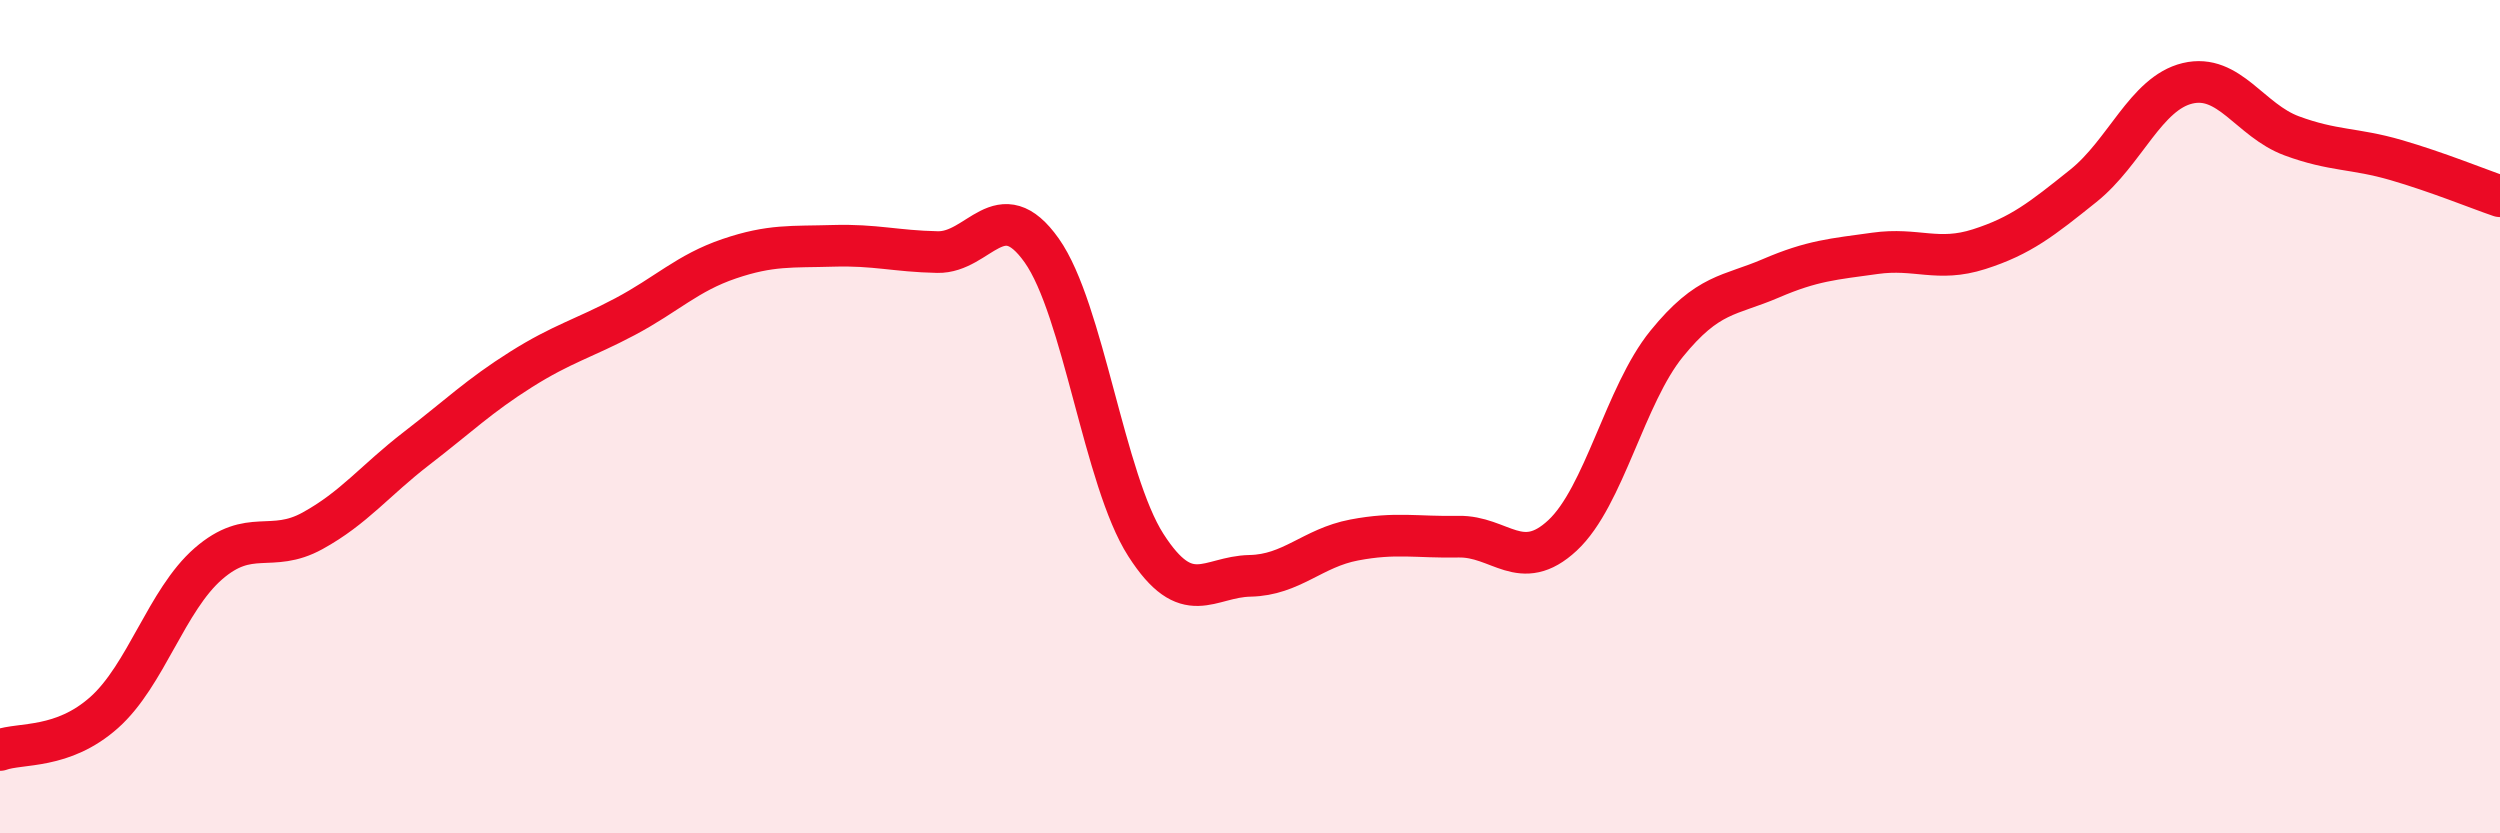
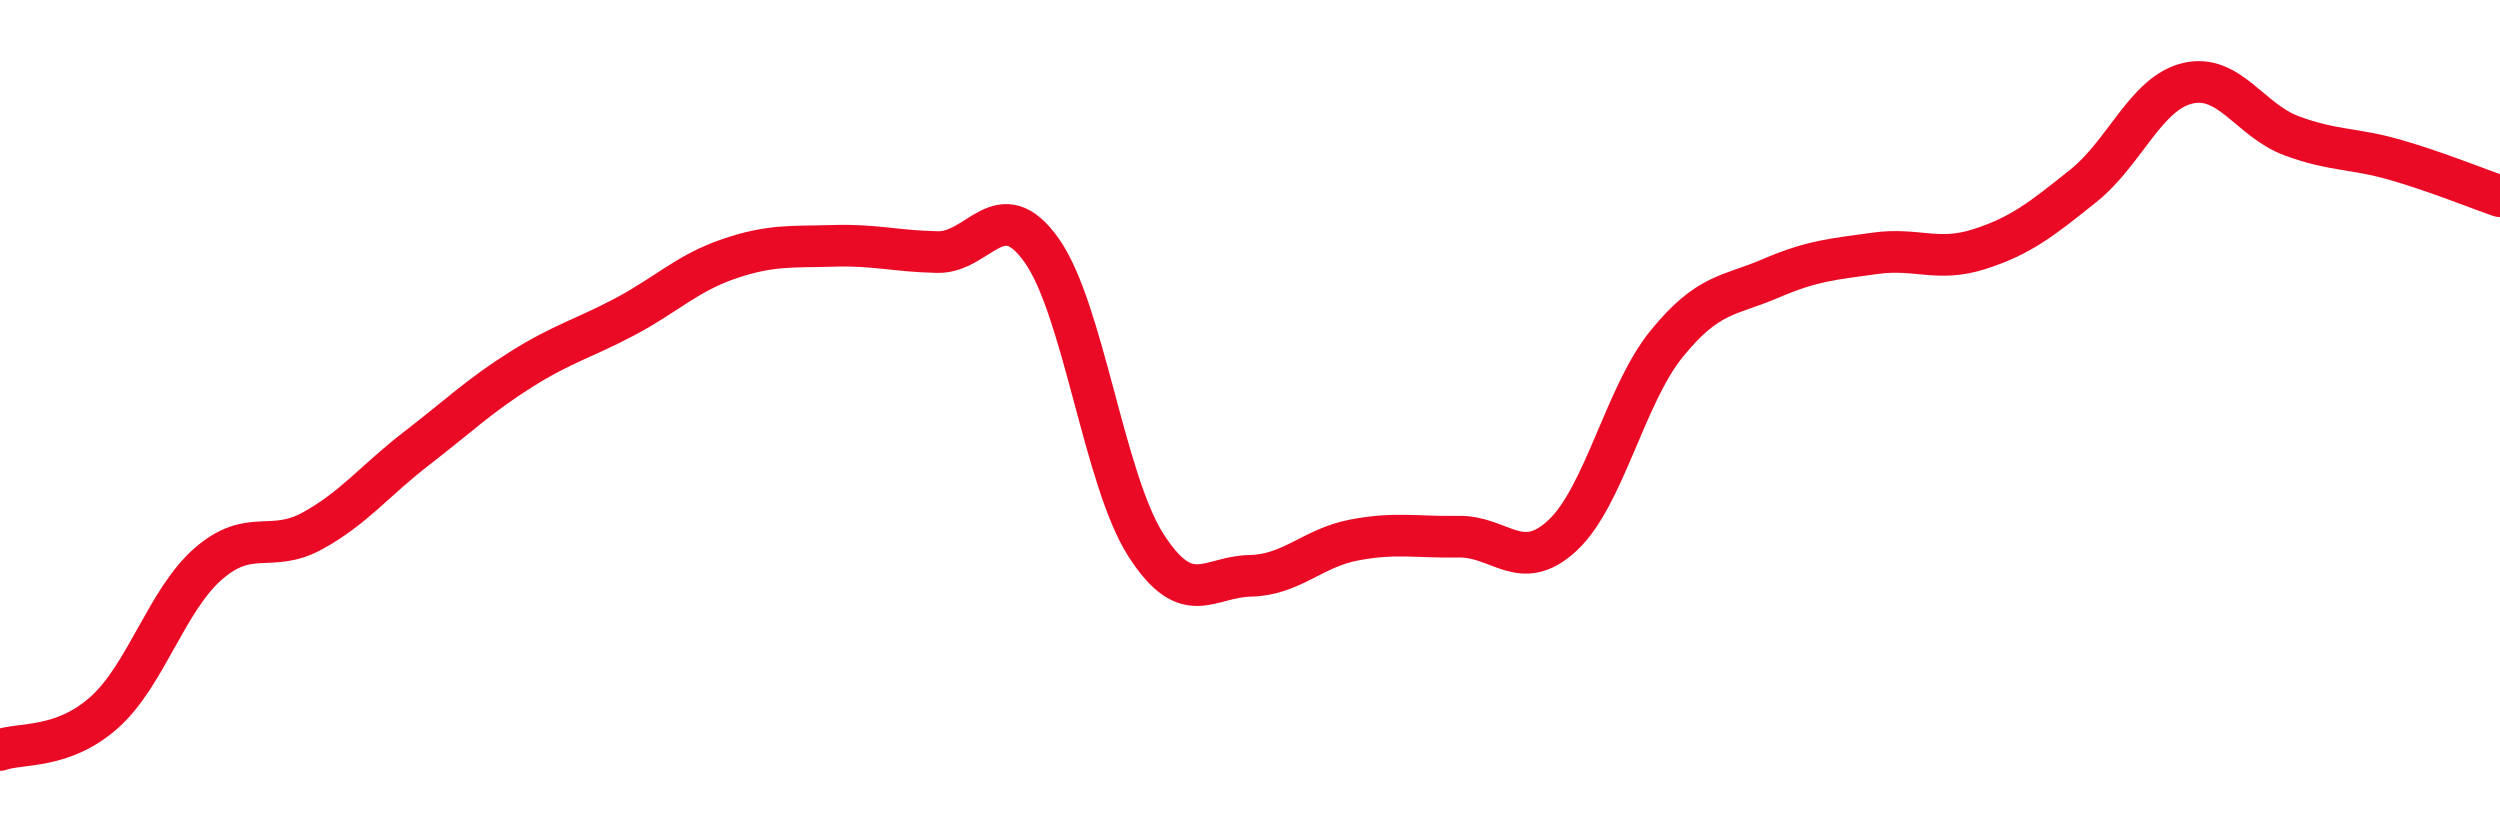
<svg xmlns="http://www.w3.org/2000/svg" width="60" height="20" viewBox="0 0 60 20">
-   <path d="M 0,18 C 0.5,17.82 1.5,17.99 2.5,17.1 C 3.5,16.21 4,14.4 5,13.53 C 6,12.66 6.5,13.29 7.5,12.74 C 8.5,12.19 9,11.53 10,10.76 C 11,9.99 11.5,9.5 12.5,8.87 C 13.5,8.24 14,8.13 15,7.6 C 16,7.07 16.5,6.55 17.5,6.21 C 18.5,5.87 19,5.93 20,5.9 C 21,5.87 21.5,6.03 22.5,6.05 C 23.5,6.07 24,4.6 25,6.01 C 26,7.42 26.5,11.52 27.5,13.08 C 28.5,14.64 29,13.84 30,13.82 C 31,13.8 31.5,13.15 32.5,12.96 C 33.5,12.77 34,12.9 35,12.88 C 36,12.86 36.5,13.78 37.5,12.85 C 38.5,11.92 39,9.48 40,8.25 C 41,7.02 41.5,7.11 42.5,6.68 C 43.5,6.25 44,6.22 45,6.08 C 46,5.94 46.5,6.3 47.5,5.98 C 48.5,5.66 49,5.26 50,4.46 C 51,3.66 51.5,2.24 52.5,2 C 53.5,1.76 54,2.89 55,3.26 C 56,3.63 56.5,3.55 57.5,3.84 C 58.5,4.13 59.5,4.54 60,4.71L60 20L0 20Z" fill="#EB0A25" opacity="0.1" stroke-linecap="round" stroke-linejoin="round" />
  <path d="M 0,18 C 0.5,17.82 1.5,17.99 2.5,17.1 C 3.5,16.21 4,14.4 5,13.53 C 6,12.66 6.5,13.29 7.5,12.74 C 8.5,12.19 9,11.53 10,10.76 C 11,9.99 11.5,9.5 12.5,8.87 C 13.5,8.24 14,8.13 15,7.6 C 16,7.07 16.5,6.55 17.5,6.21 C 18.5,5.87 19,5.93 20,5.9 C 21,5.87 21.5,6.03 22.5,6.05 C 23.5,6.07 24,4.6 25,6.01 C 26,7.42 26.5,11.52 27.5,13.08 C 28.5,14.64 29,13.84 30,13.82 C 31,13.8 31.5,13.15 32.5,12.96 C 33.5,12.77 34,12.9 35,12.88 C 36,12.86 36.5,13.78 37.5,12.85 C 38.5,11.92 39,9.48 40,8.25 C 41,7.02 41.5,7.11 42.5,6.68 C 43.5,6.25 44,6.22 45,6.08 C 46,5.94 46.5,6.3 47.5,5.98 C 48.5,5.66 49,5.26 50,4.46 C 51,3.66 51.5,2.24 52.5,2 C 53.5,1.76 54,2.89 55,3.26 C 56,3.63 56.5,3.55 57.5,3.84 C 58.5,4.13 59.5,4.54 60,4.71" stroke="#EB0A25" stroke-width="1" fill="none" stroke-linecap="round" stroke-linejoin="round" />
</svg>